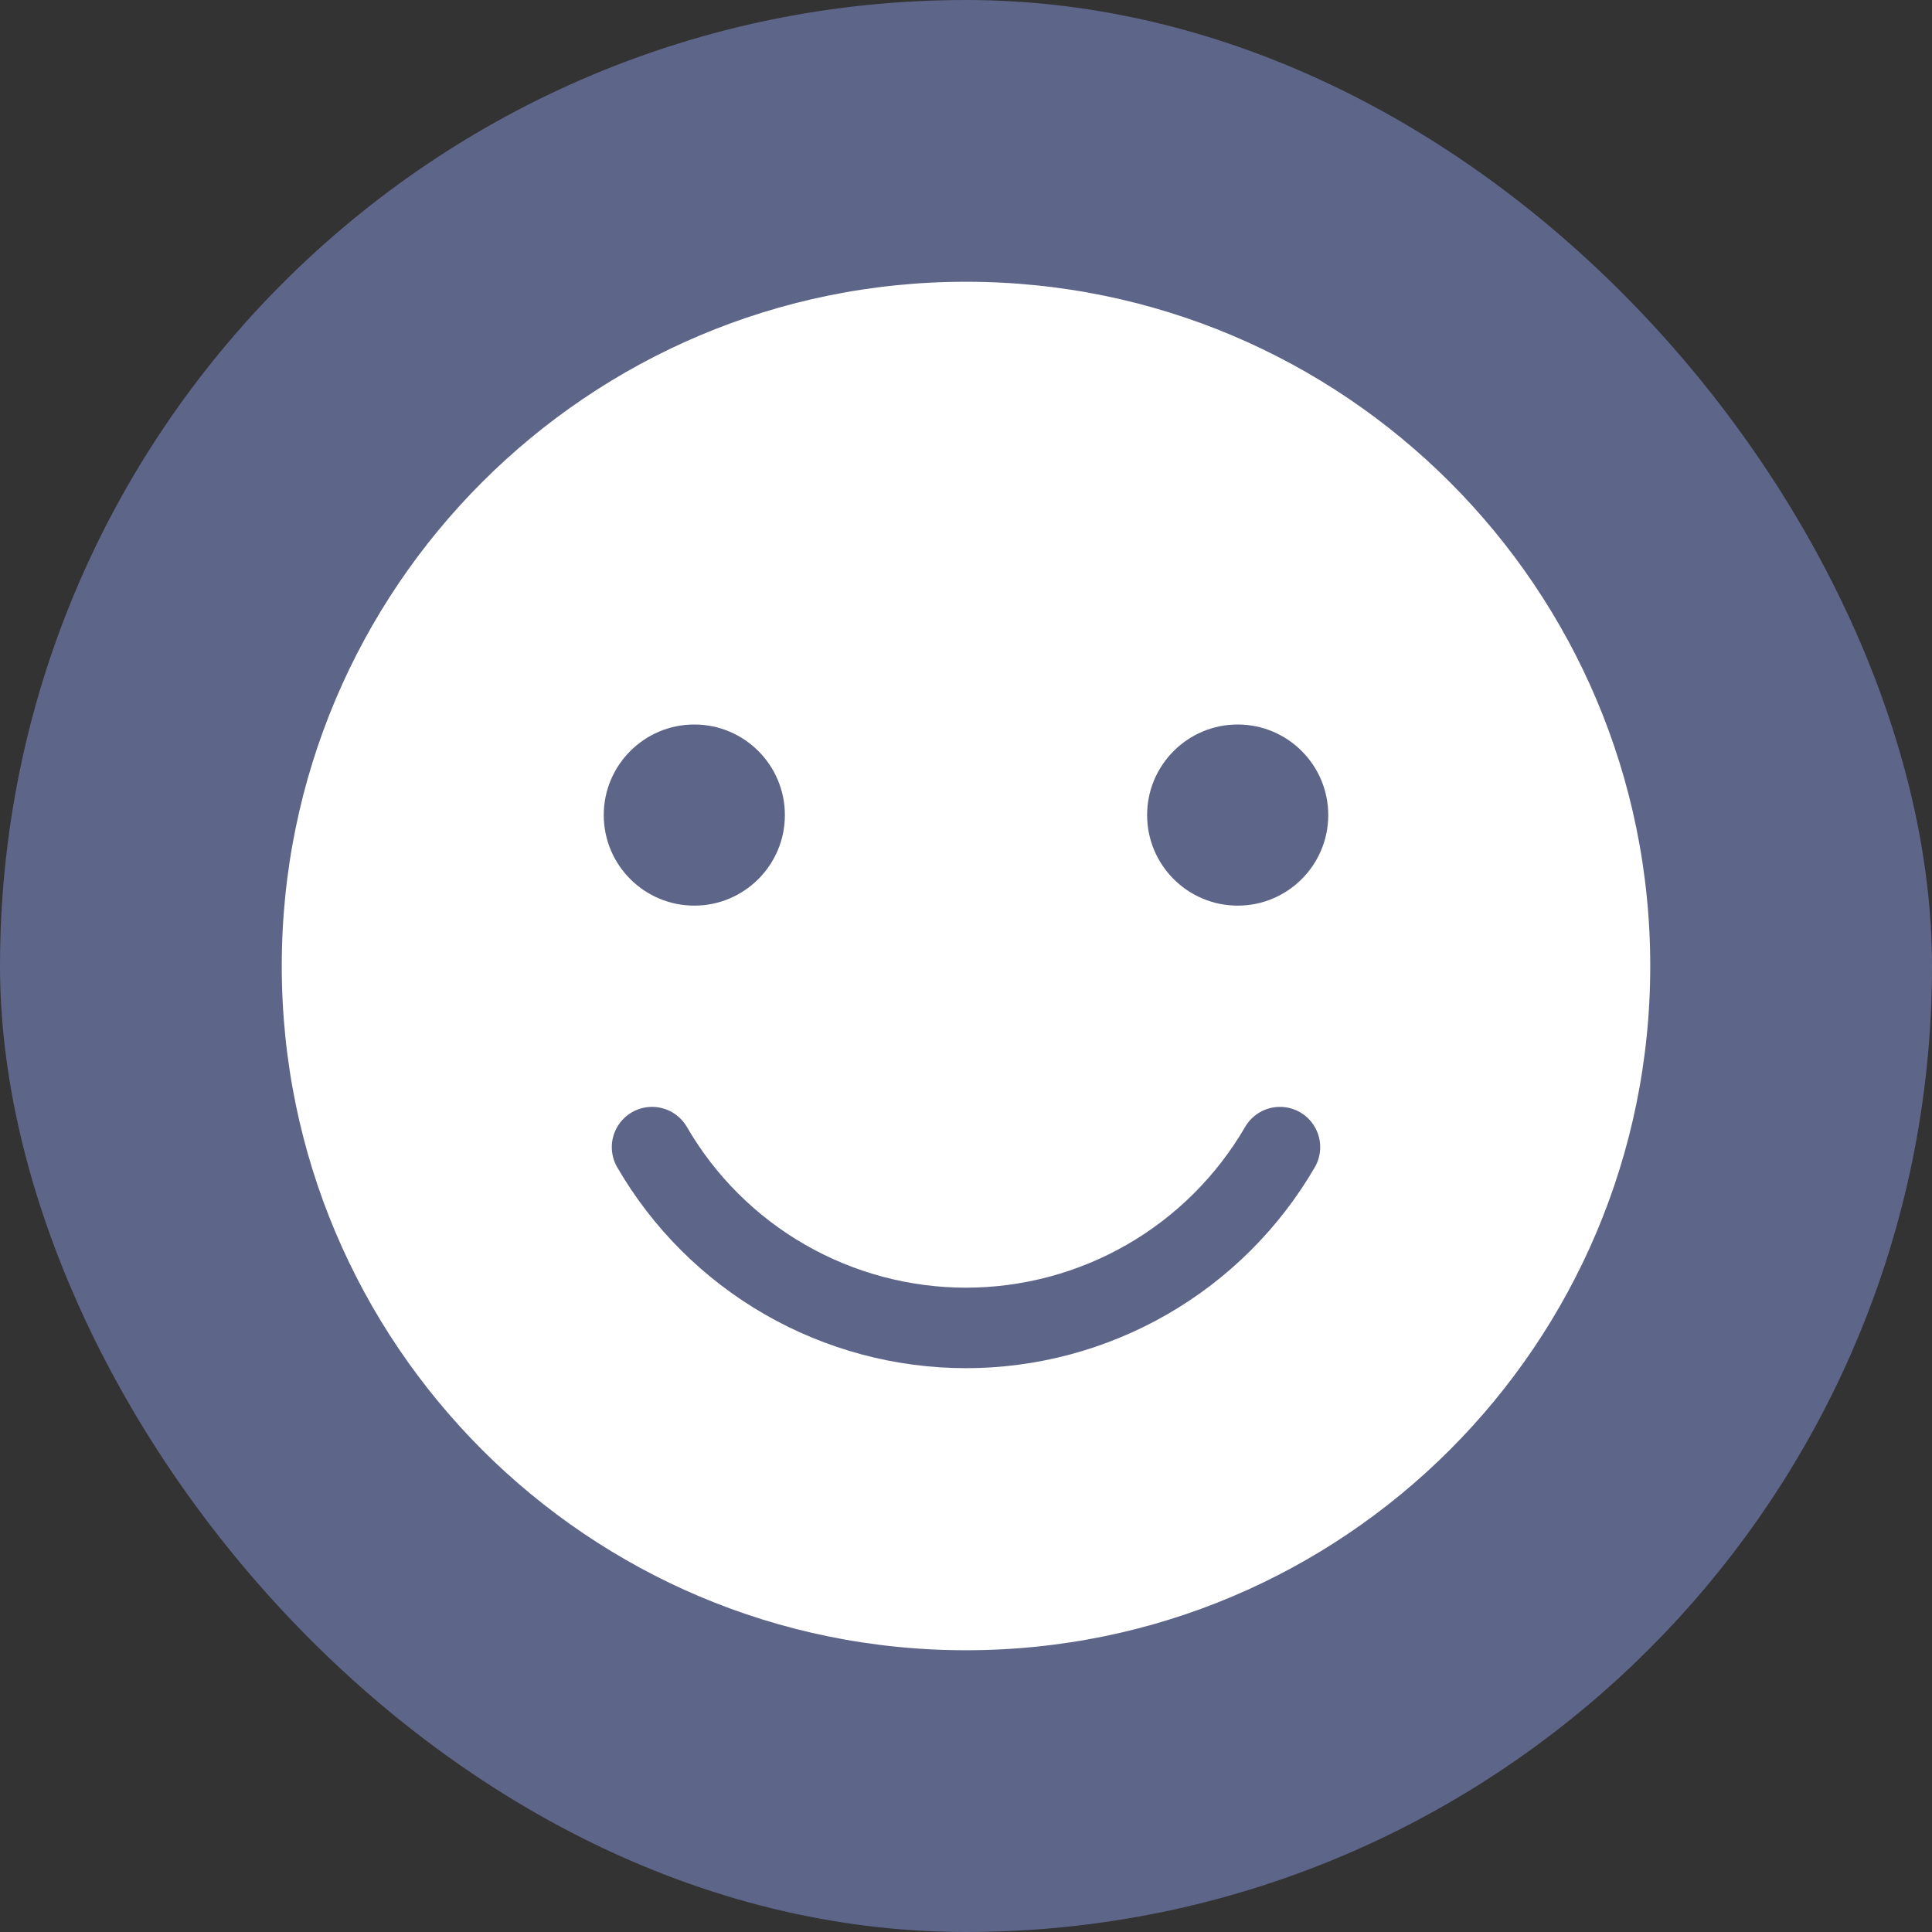
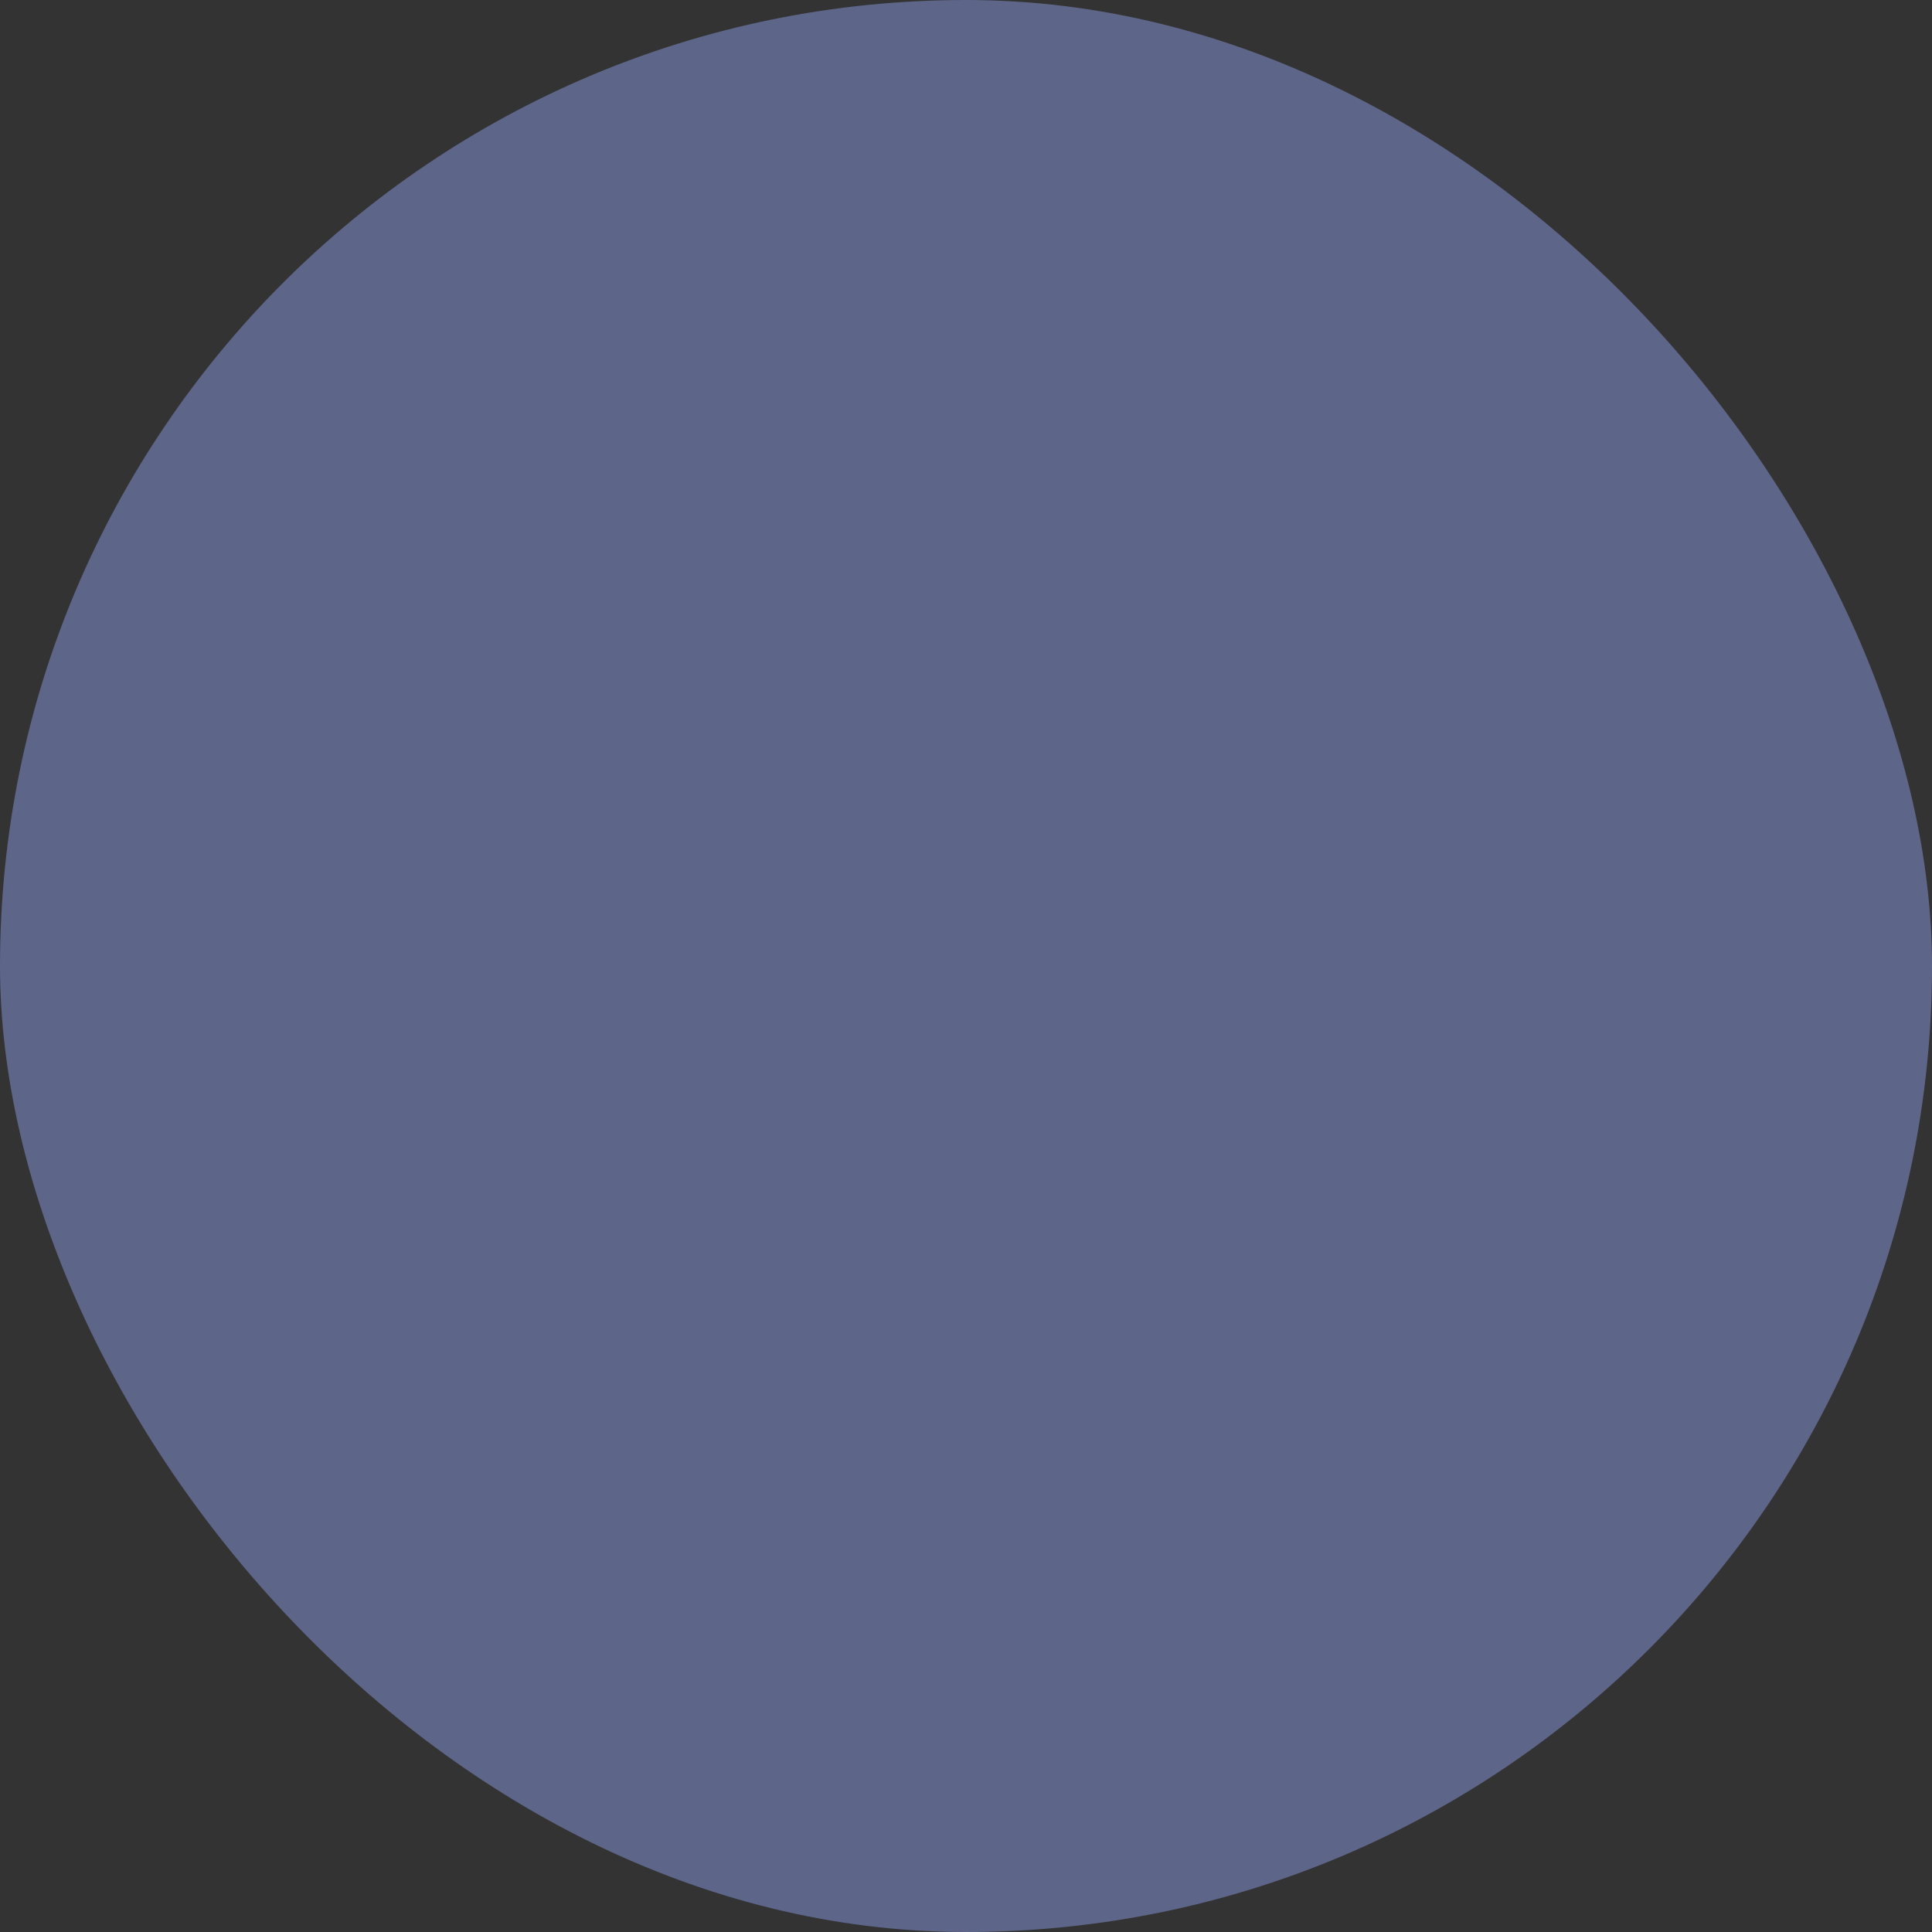
<svg xmlns="http://www.w3.org/2000/svg" width="24" height="24" viewBox="0 0 24 24" fill="none">
  <rect x="0" y="0" width="24" height="24" fill="#333333" stroke="none" />
  <rect width="24" height="24" rx="12" fill="#5D6589" />
-   <path d="M12 21C16.971 21 21 16.971 21 12C21 7.029 16.971 3 12 3C7.029 3 3 7.029 3 12C3 16.971 7.029 21 12 21Z" fill="white" stroke="#5D6589" stroke-linecap="round" stroke-linejoin="round" />
  <path d="M8.625 11.25C9.246 11.25 9.75 10.746 9.75 10.125C9.75 9.504 9.246 9 8.625 9C8.004 9 7.5 9.504 7.5 10.125C7.5 10.746 8.004 11.25 8.625 11.25Z" fill="#5D6589" />
  <path d="M15.375 11.25C15.996 11.25 16.5 10.746 16.5 10.125C16.5 9.504 15.996 9 15.375 9C14.754 9 14.25 9.504 14.25 10.125C14.25 10.746 14.754 11.25 15.375 11.25Z" fill="#5D6589" />
  <path d="M15.9 14.25C15.503 14.933 14.934 15.5 14.25 15.894C13.565 16.288 12.789 16.496 12 16.496C11.21 16.496 10.434 16.288 9.749 15.894C9.065 15.5 8.496 14.933 8.1 14.25" stroke="#5D6589" stroke-linecap="round" stroke-linejoin="round" />
</svg>